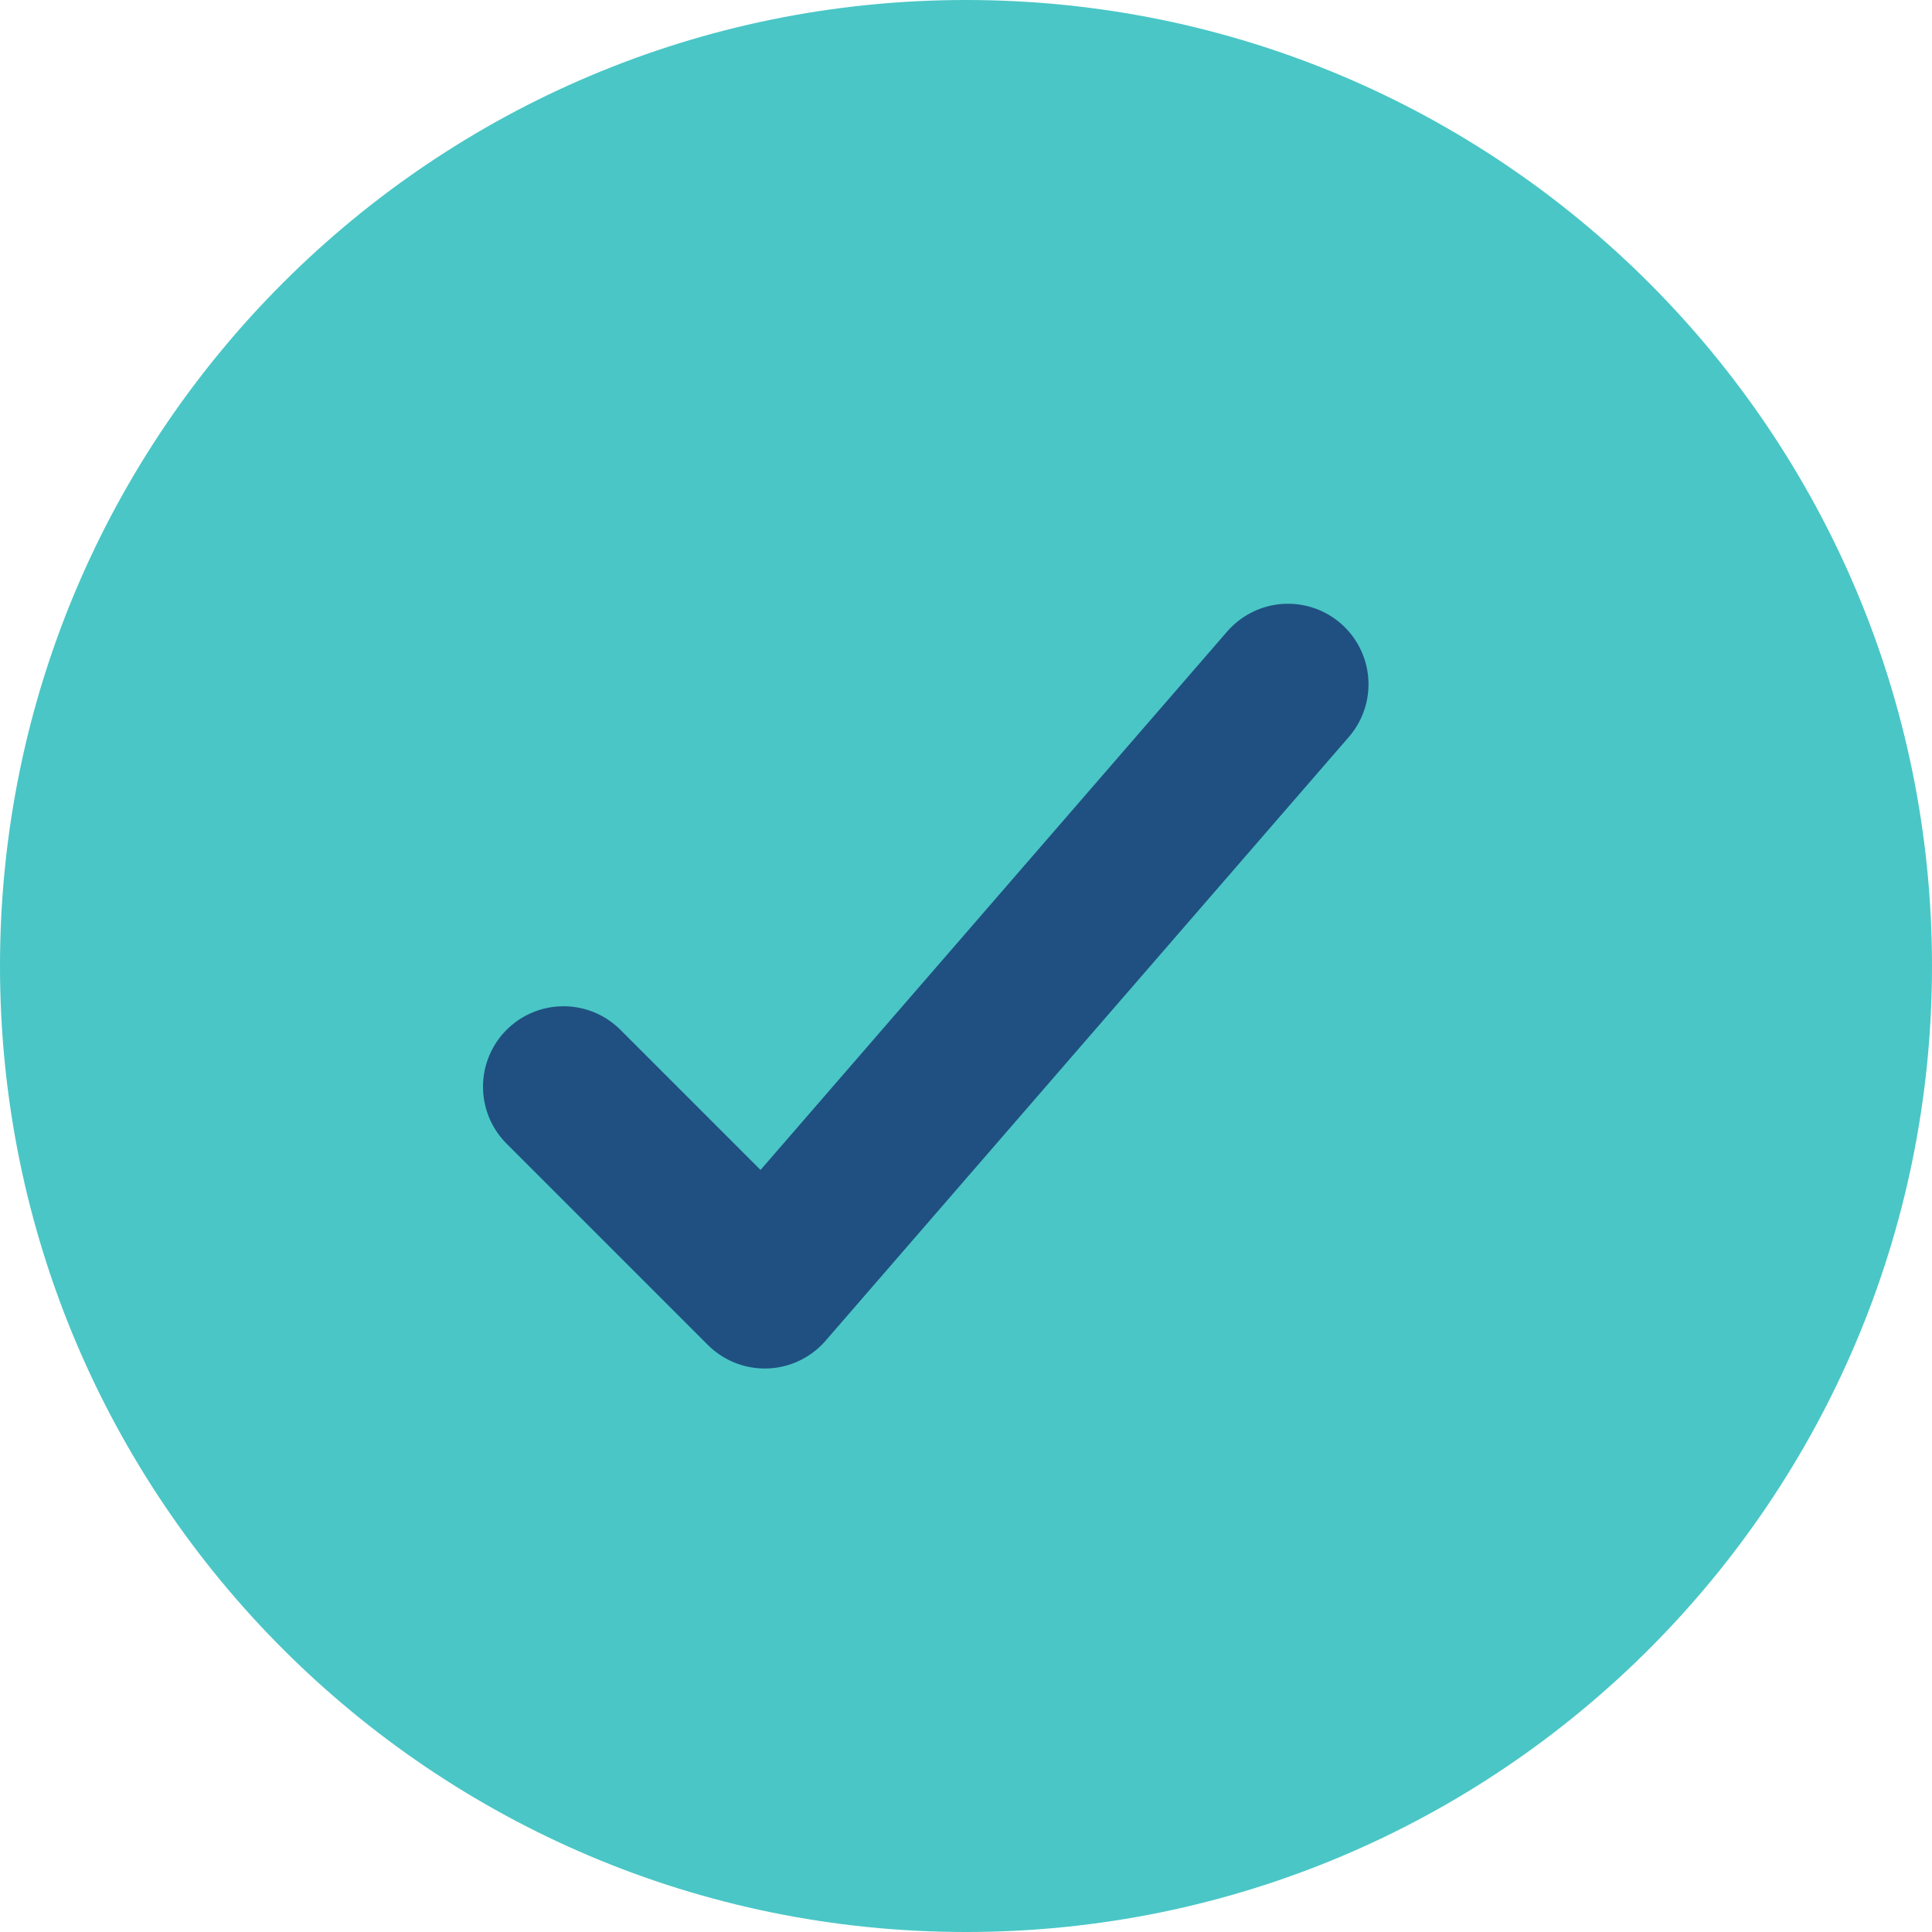
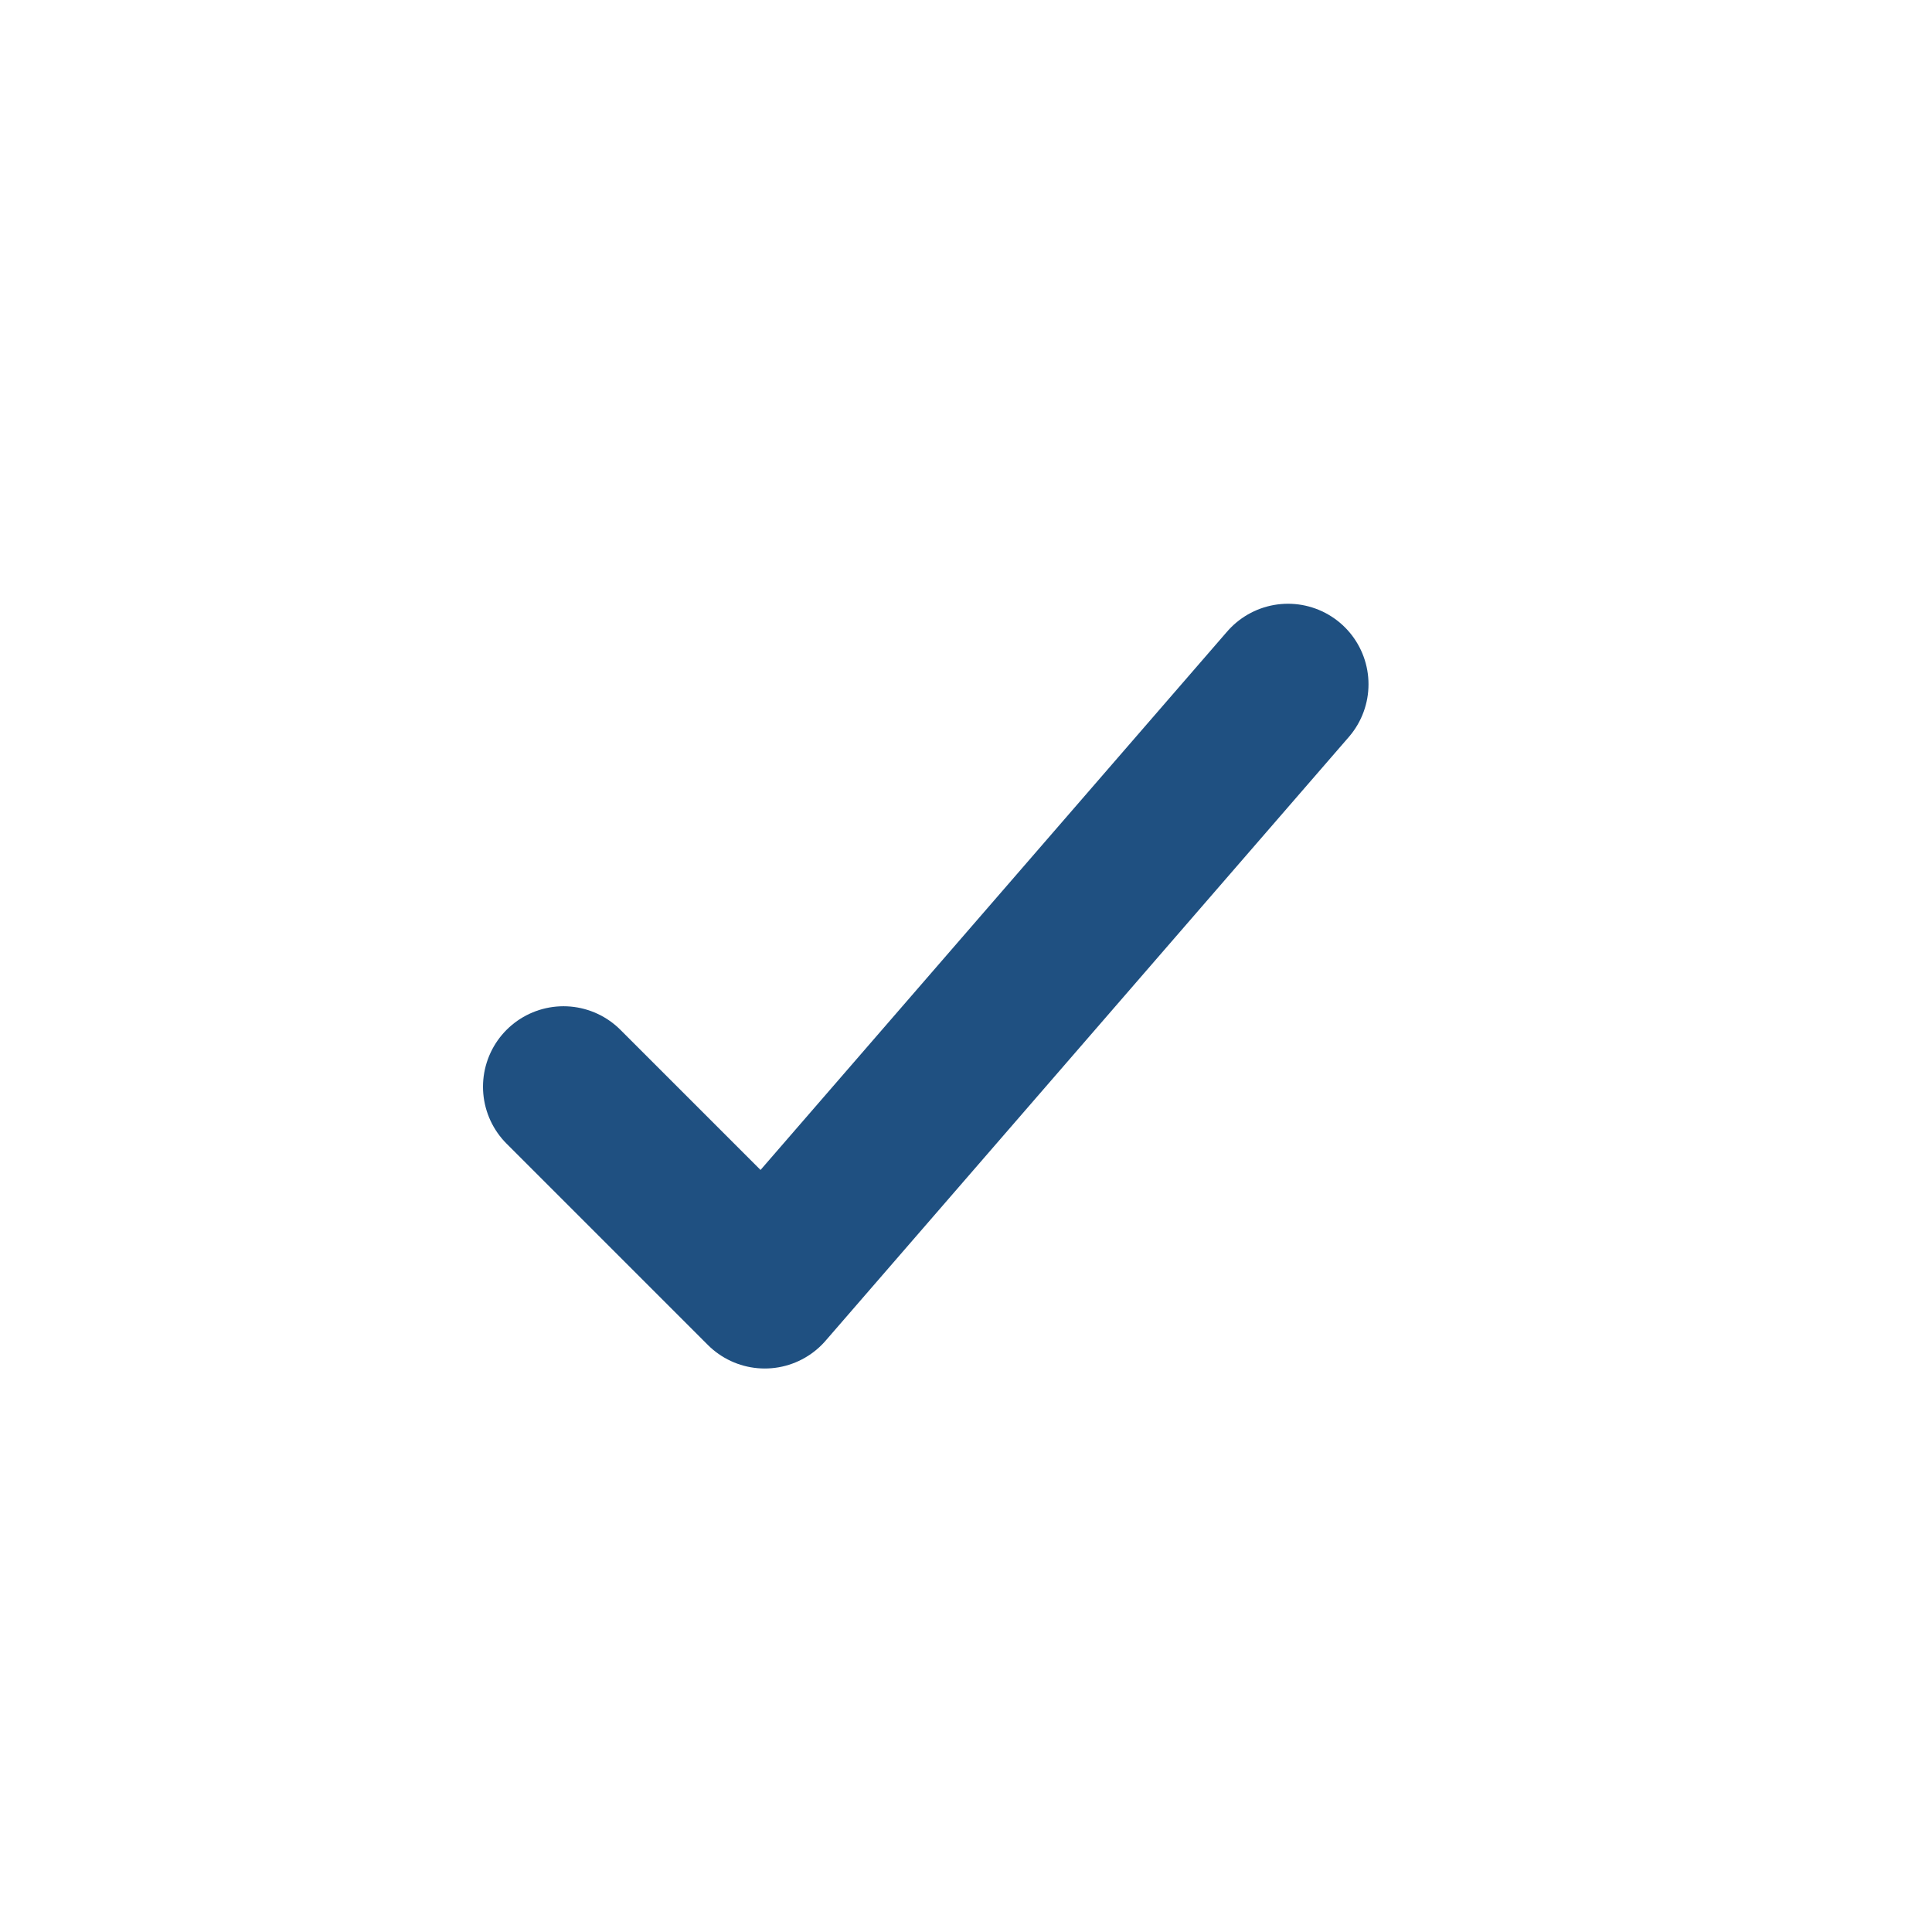
<svg xmlns="http://www.w3.org/2000/svg" height="24px" width="24px" version="1.1" viewBox="0 0 24 24">
  <title>YES</title>
  <desc>Created with Sketch.</desc>
  <g id="/services" fill-rule="evenodd" fill="none">
    <g id="Option-3" transform="translate(-530 -2688)">
      <g id="Block-3" transform="translate(60 2513)">
        <g id="YES" transform="translate(470 175)">
-           <path id="Fill-1" fill="#4AC6C6" d="m12 24c-6.628 0-12-5.372-12-12 0-6.628 5.372-12 12-12 6.628 0 12 5.372 12 12 0 6.628-5.372 12-12 12z" />
          <path id="Stroke-3" stroke-linejoin="round" d="m7 13.5l2.5 2.5 6.5-7.5" stroke="#1F5081" stroke-linecap="round" stroke-width="2" />
        </g>
      </g>
    </g>
  </g>
</svg>